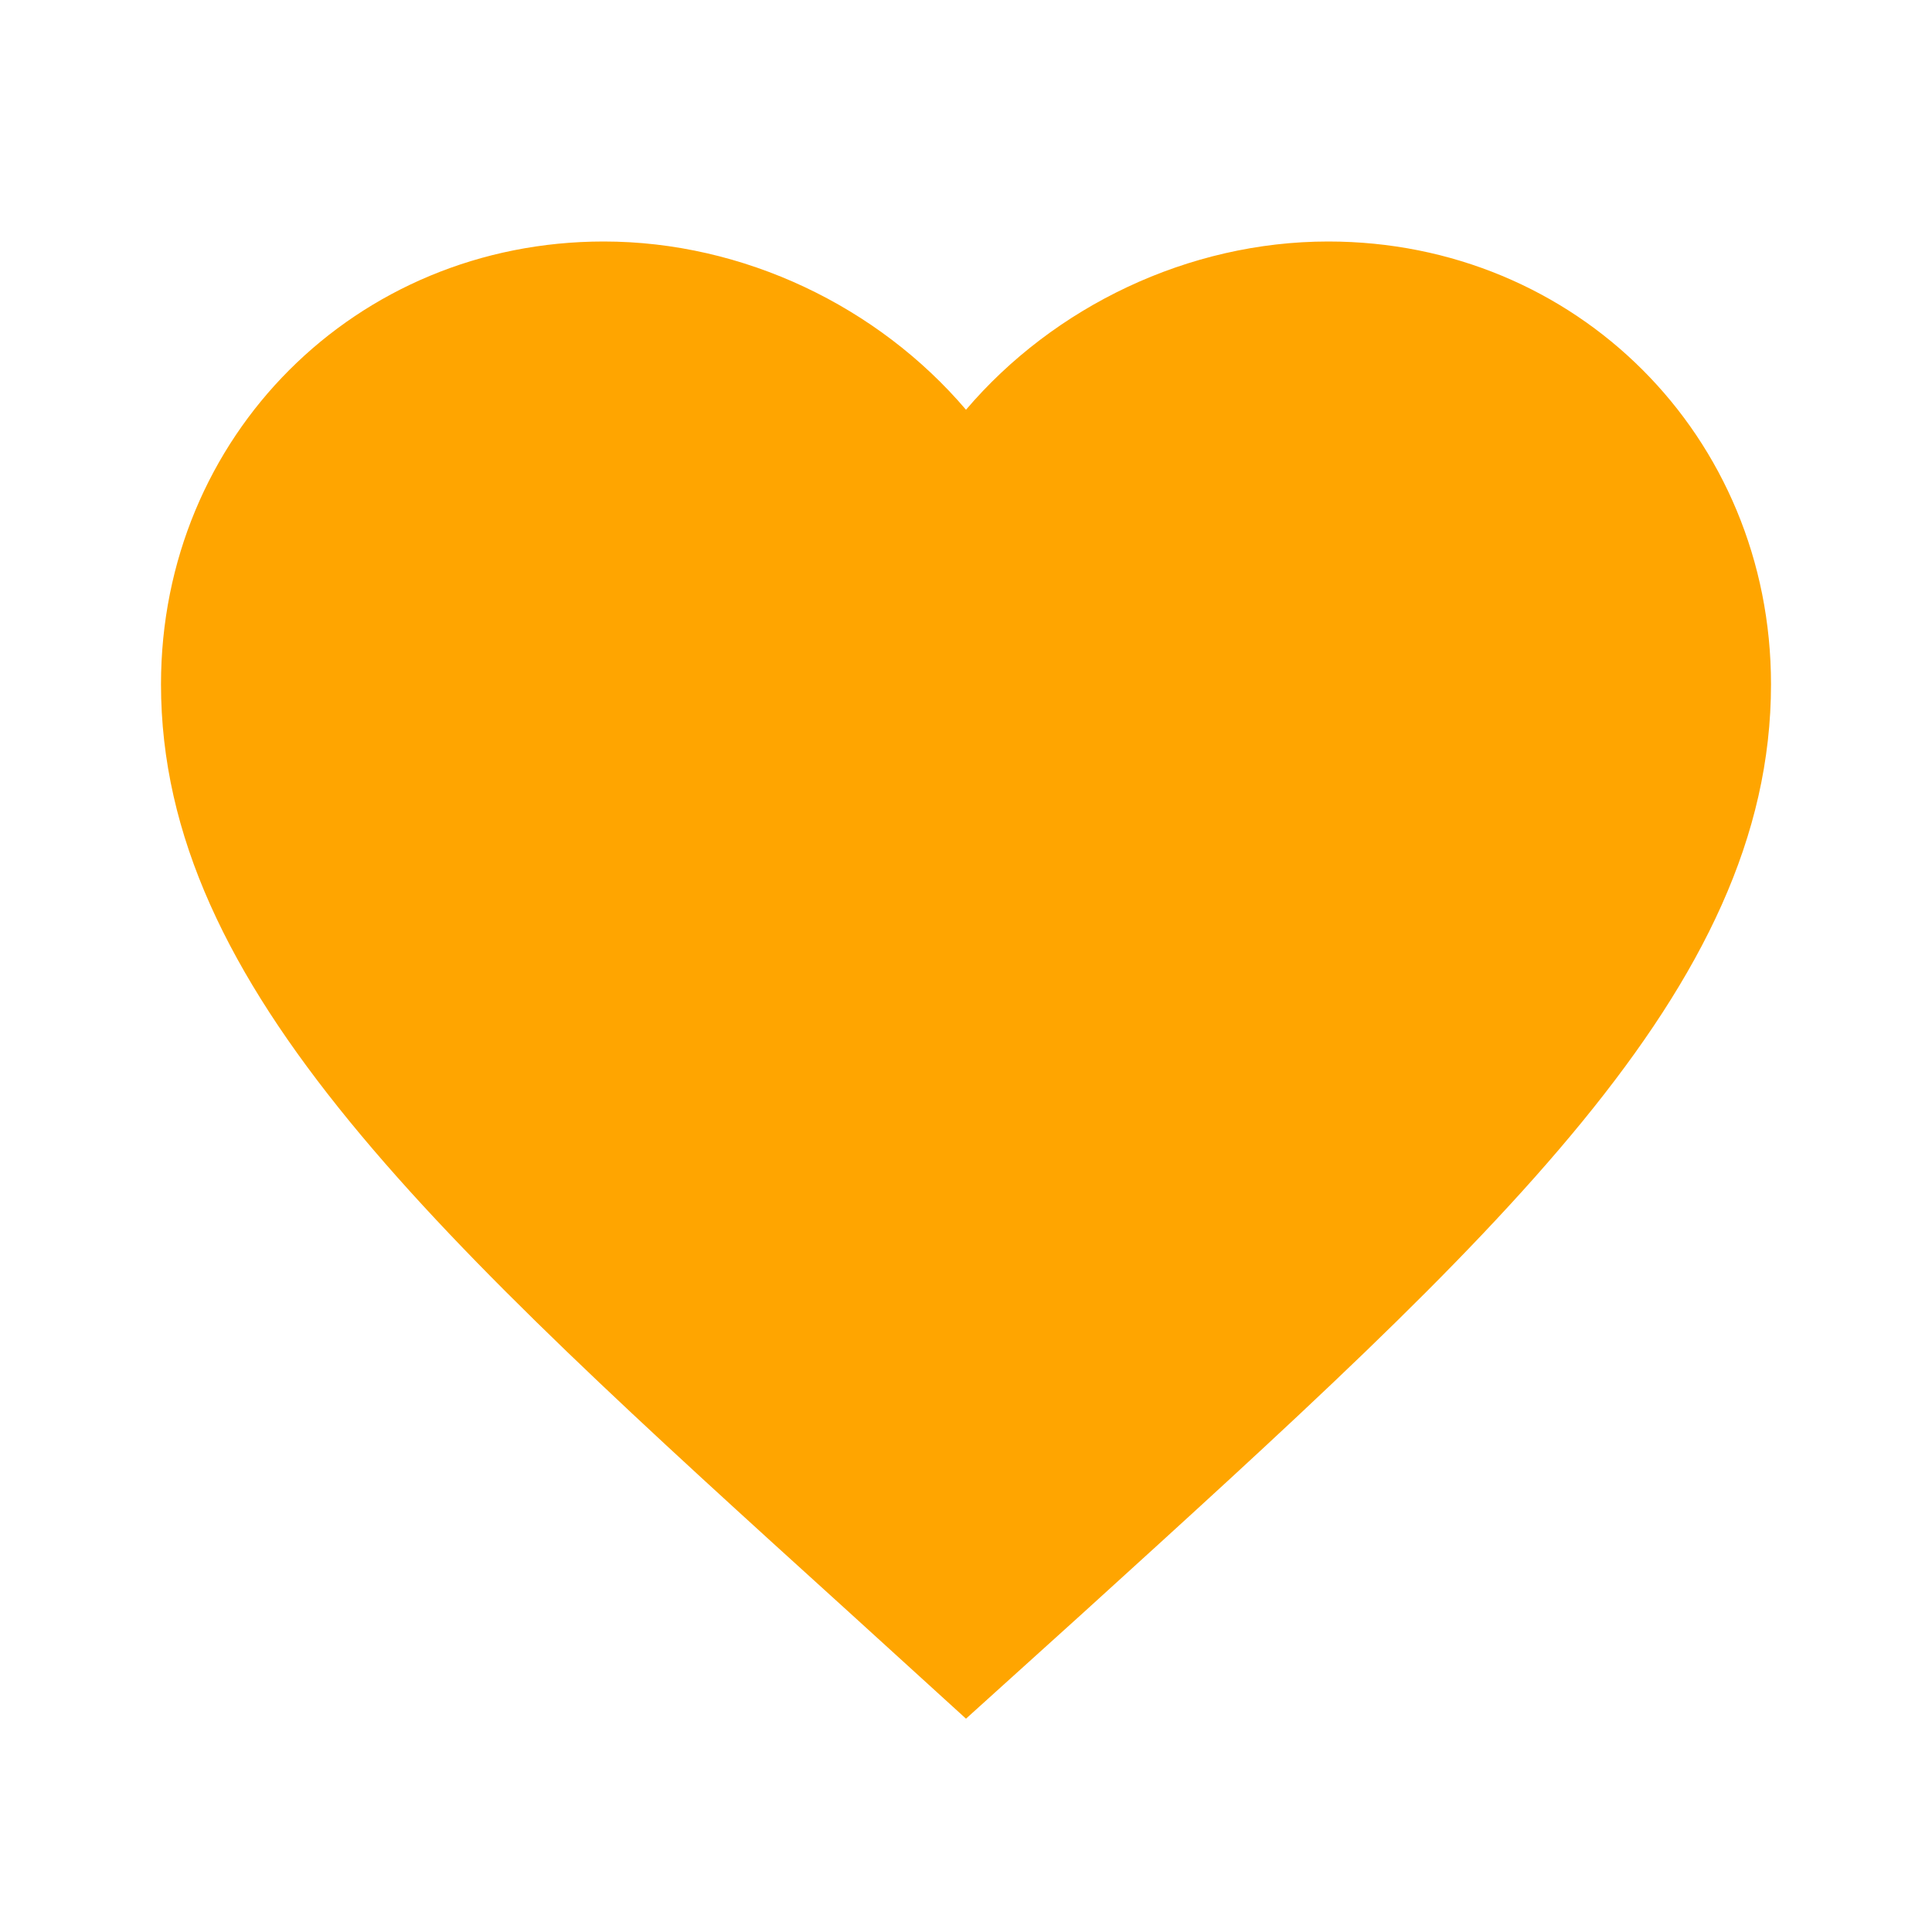
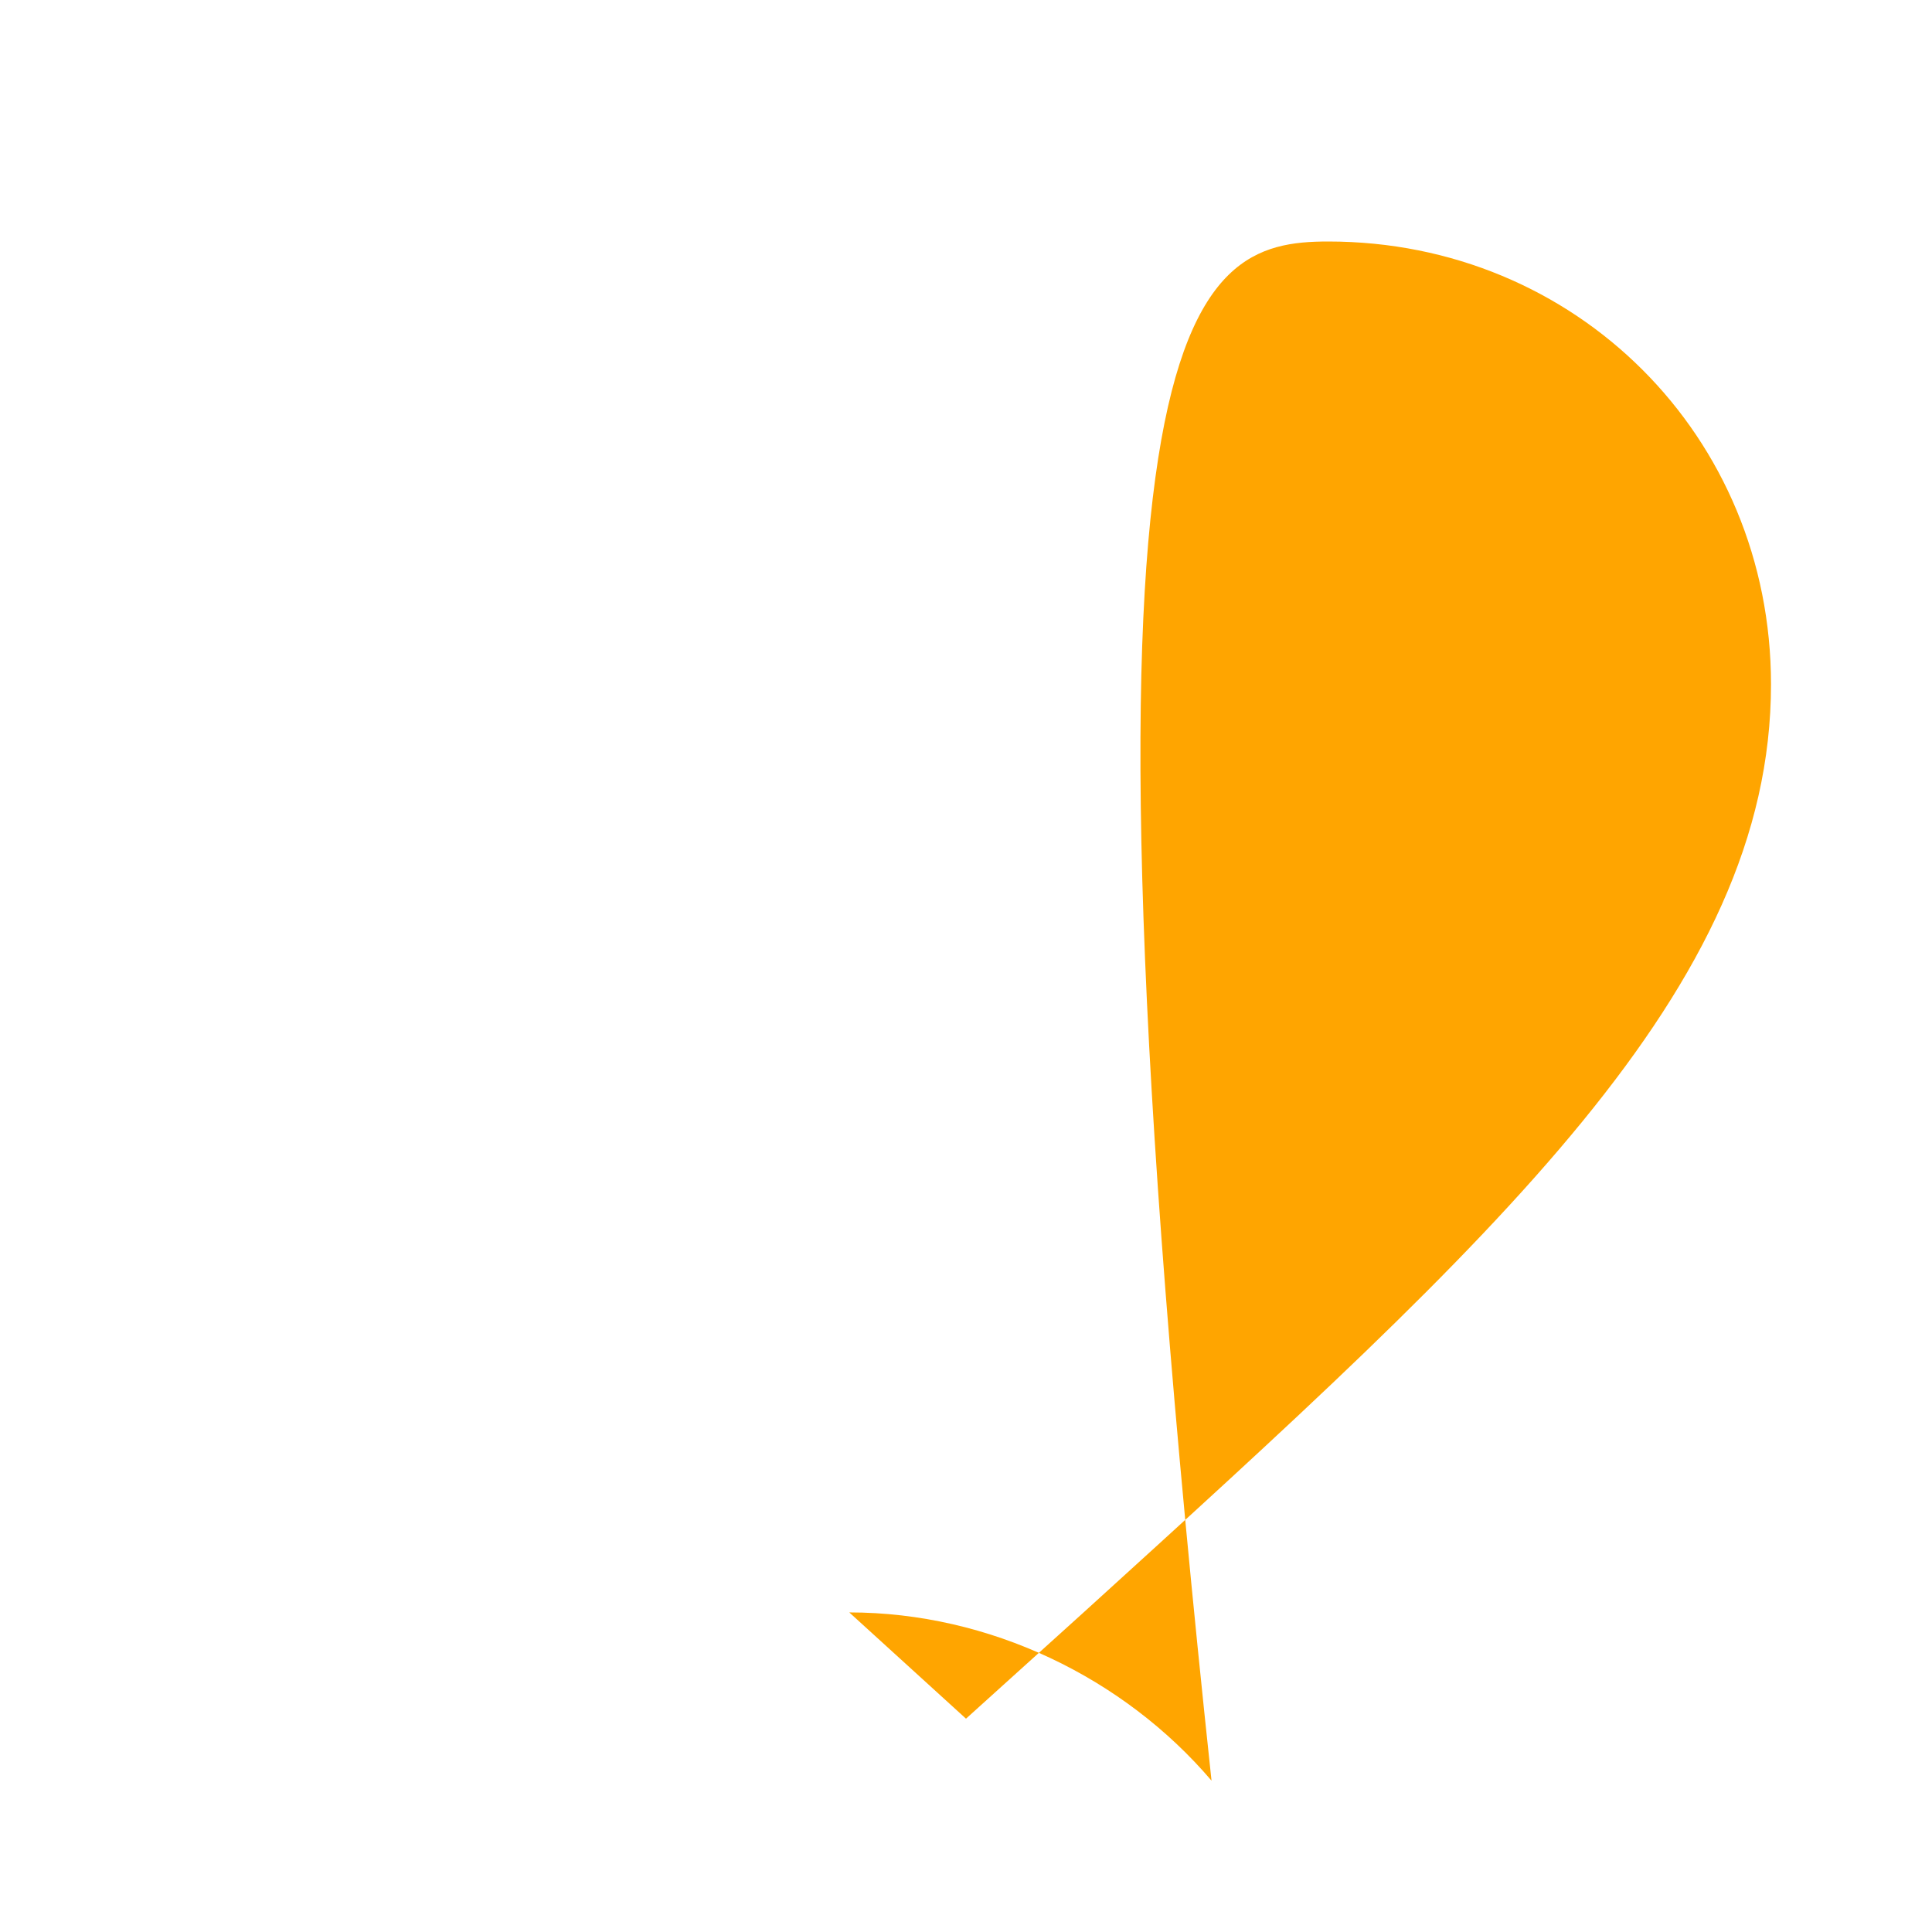
<svg xmlns="http://www.w3.org/2000/svg" viewBox="0 0 24 24" width="16" height="16">
-   <path fill="#FFA500" d="M12 21.35l-1.45-1.32C5.4 15.36 2 12.28 2 8.5 2 5.42         4.42 3 7.5 3c1.74 0 3.41 0.81 4.5 2.09C13.09 3.81         14.76 3 16.5 3 19.58 3 22 5.42 22 8.5c0 3.78-3.4         6.86-8.55 11.54L12 21.35z" />
+   <path fill="#FFA500" d="M12 21.35l-1.45-1.32c1.74 0 3.41 0.81 4.5 2.09C13.09 3.81         14.76 3 16.5 3 19.58 3 22 5.42 22 8.5c0 3.78-3.4         6.86-8.55 11.54L12 21.35z" />
</svg>